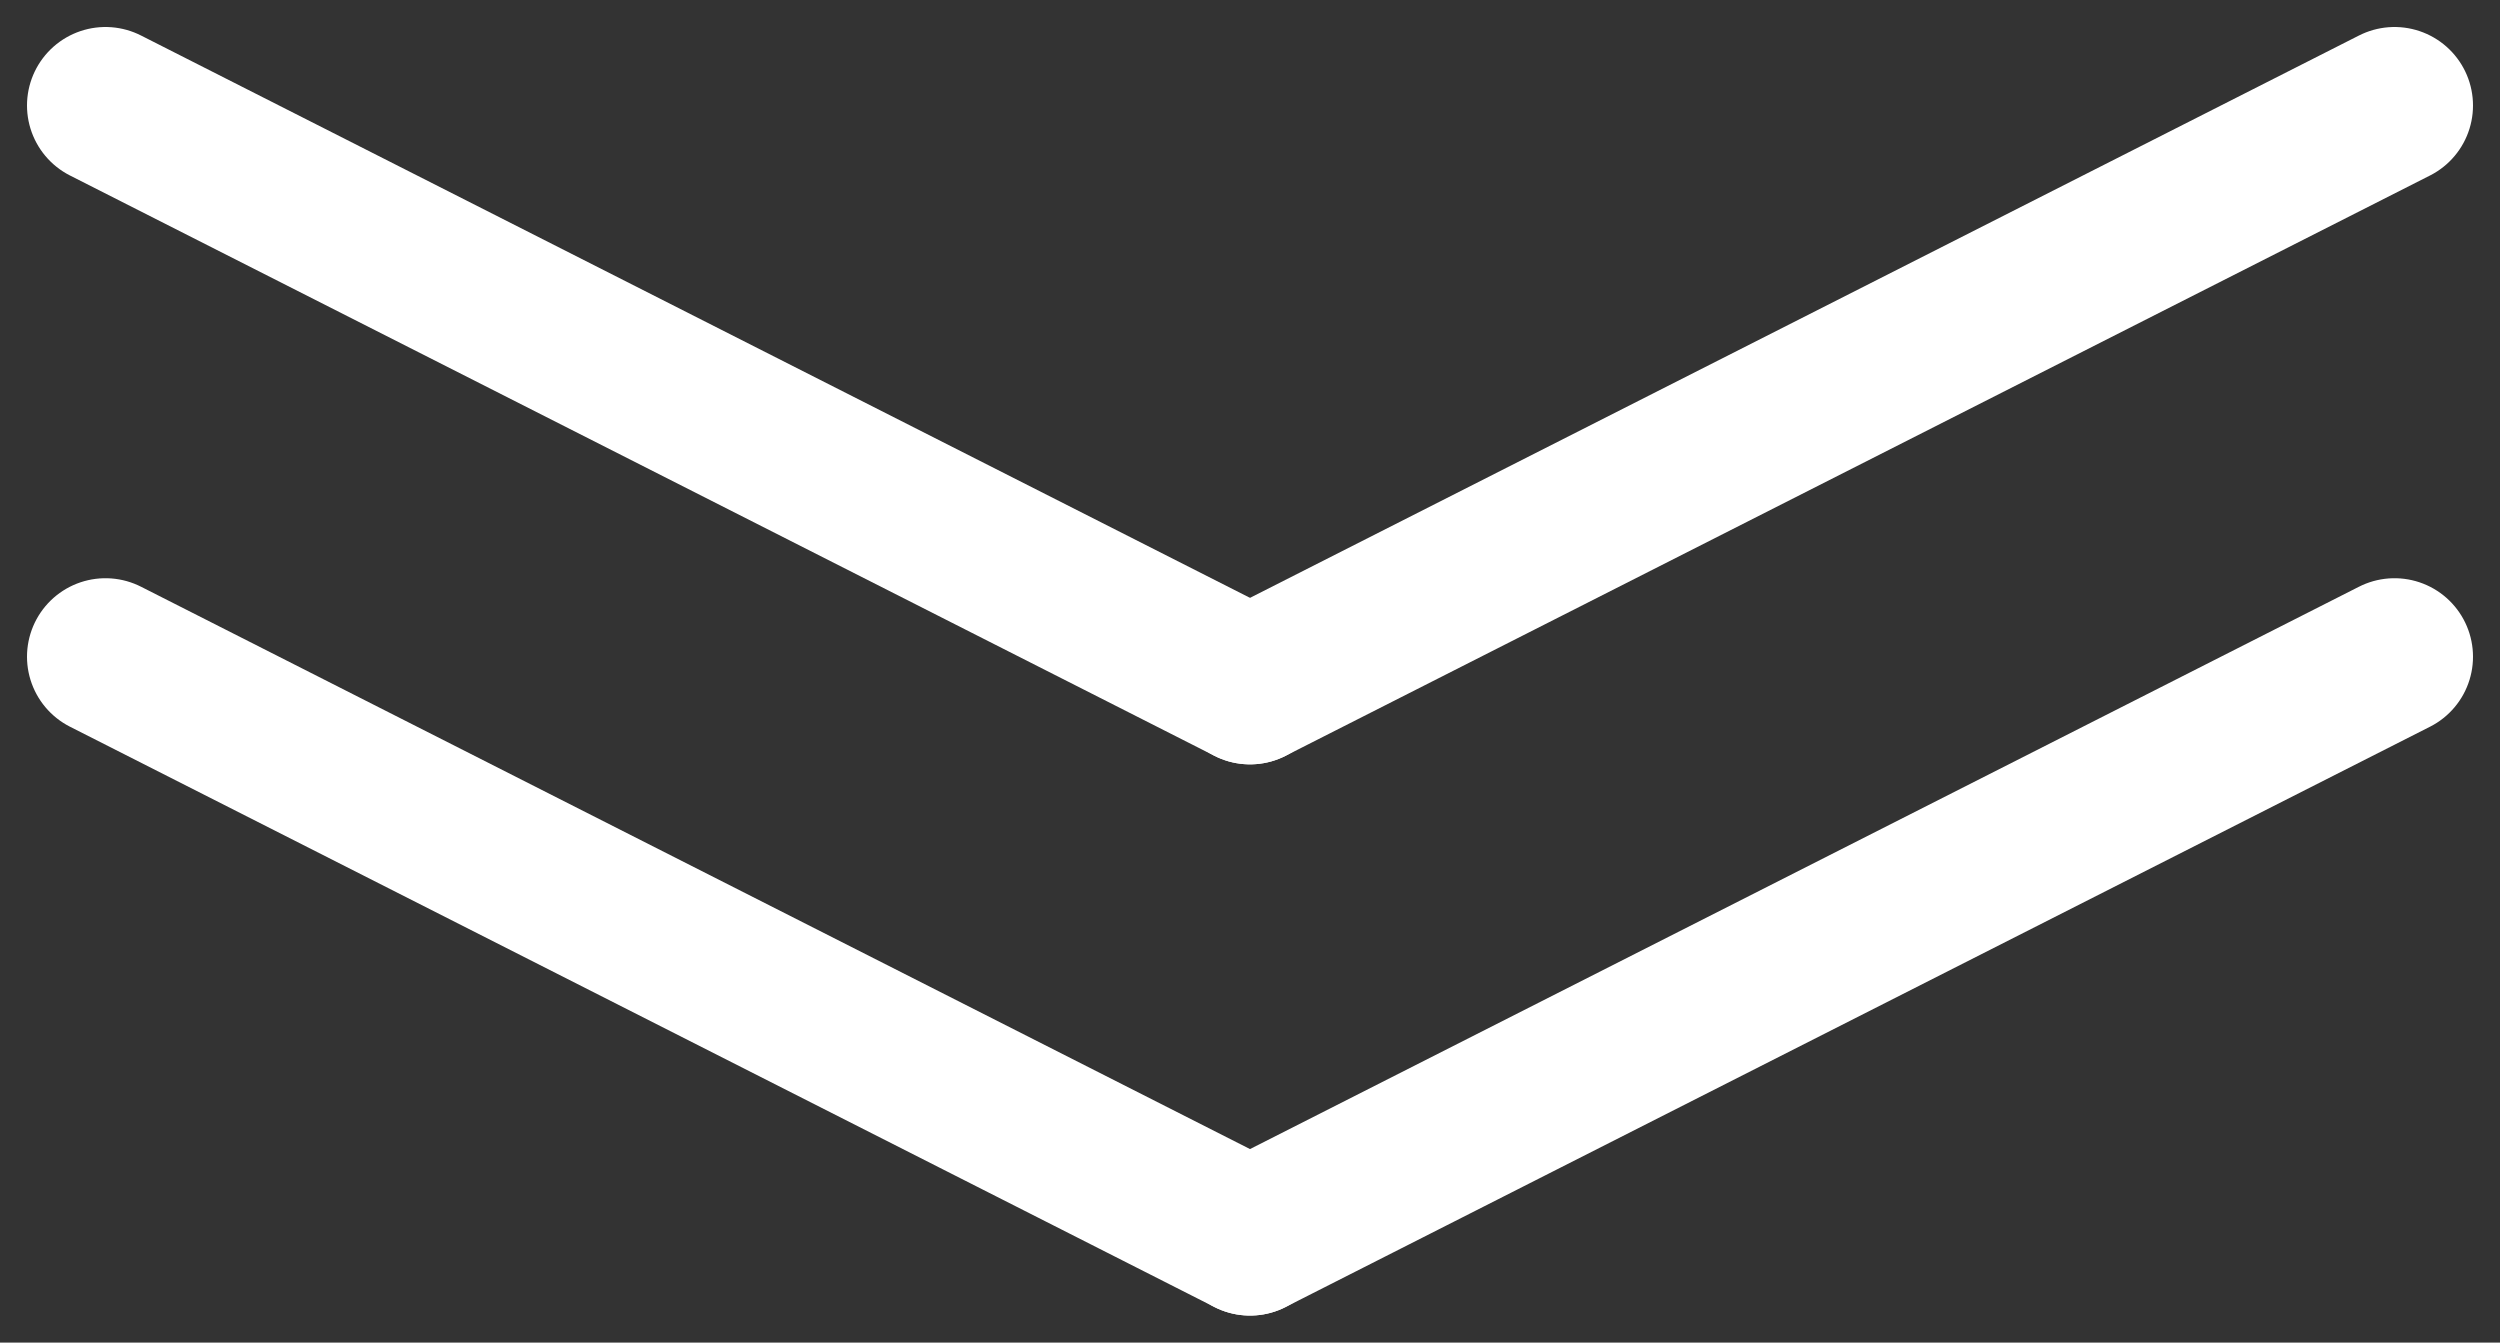
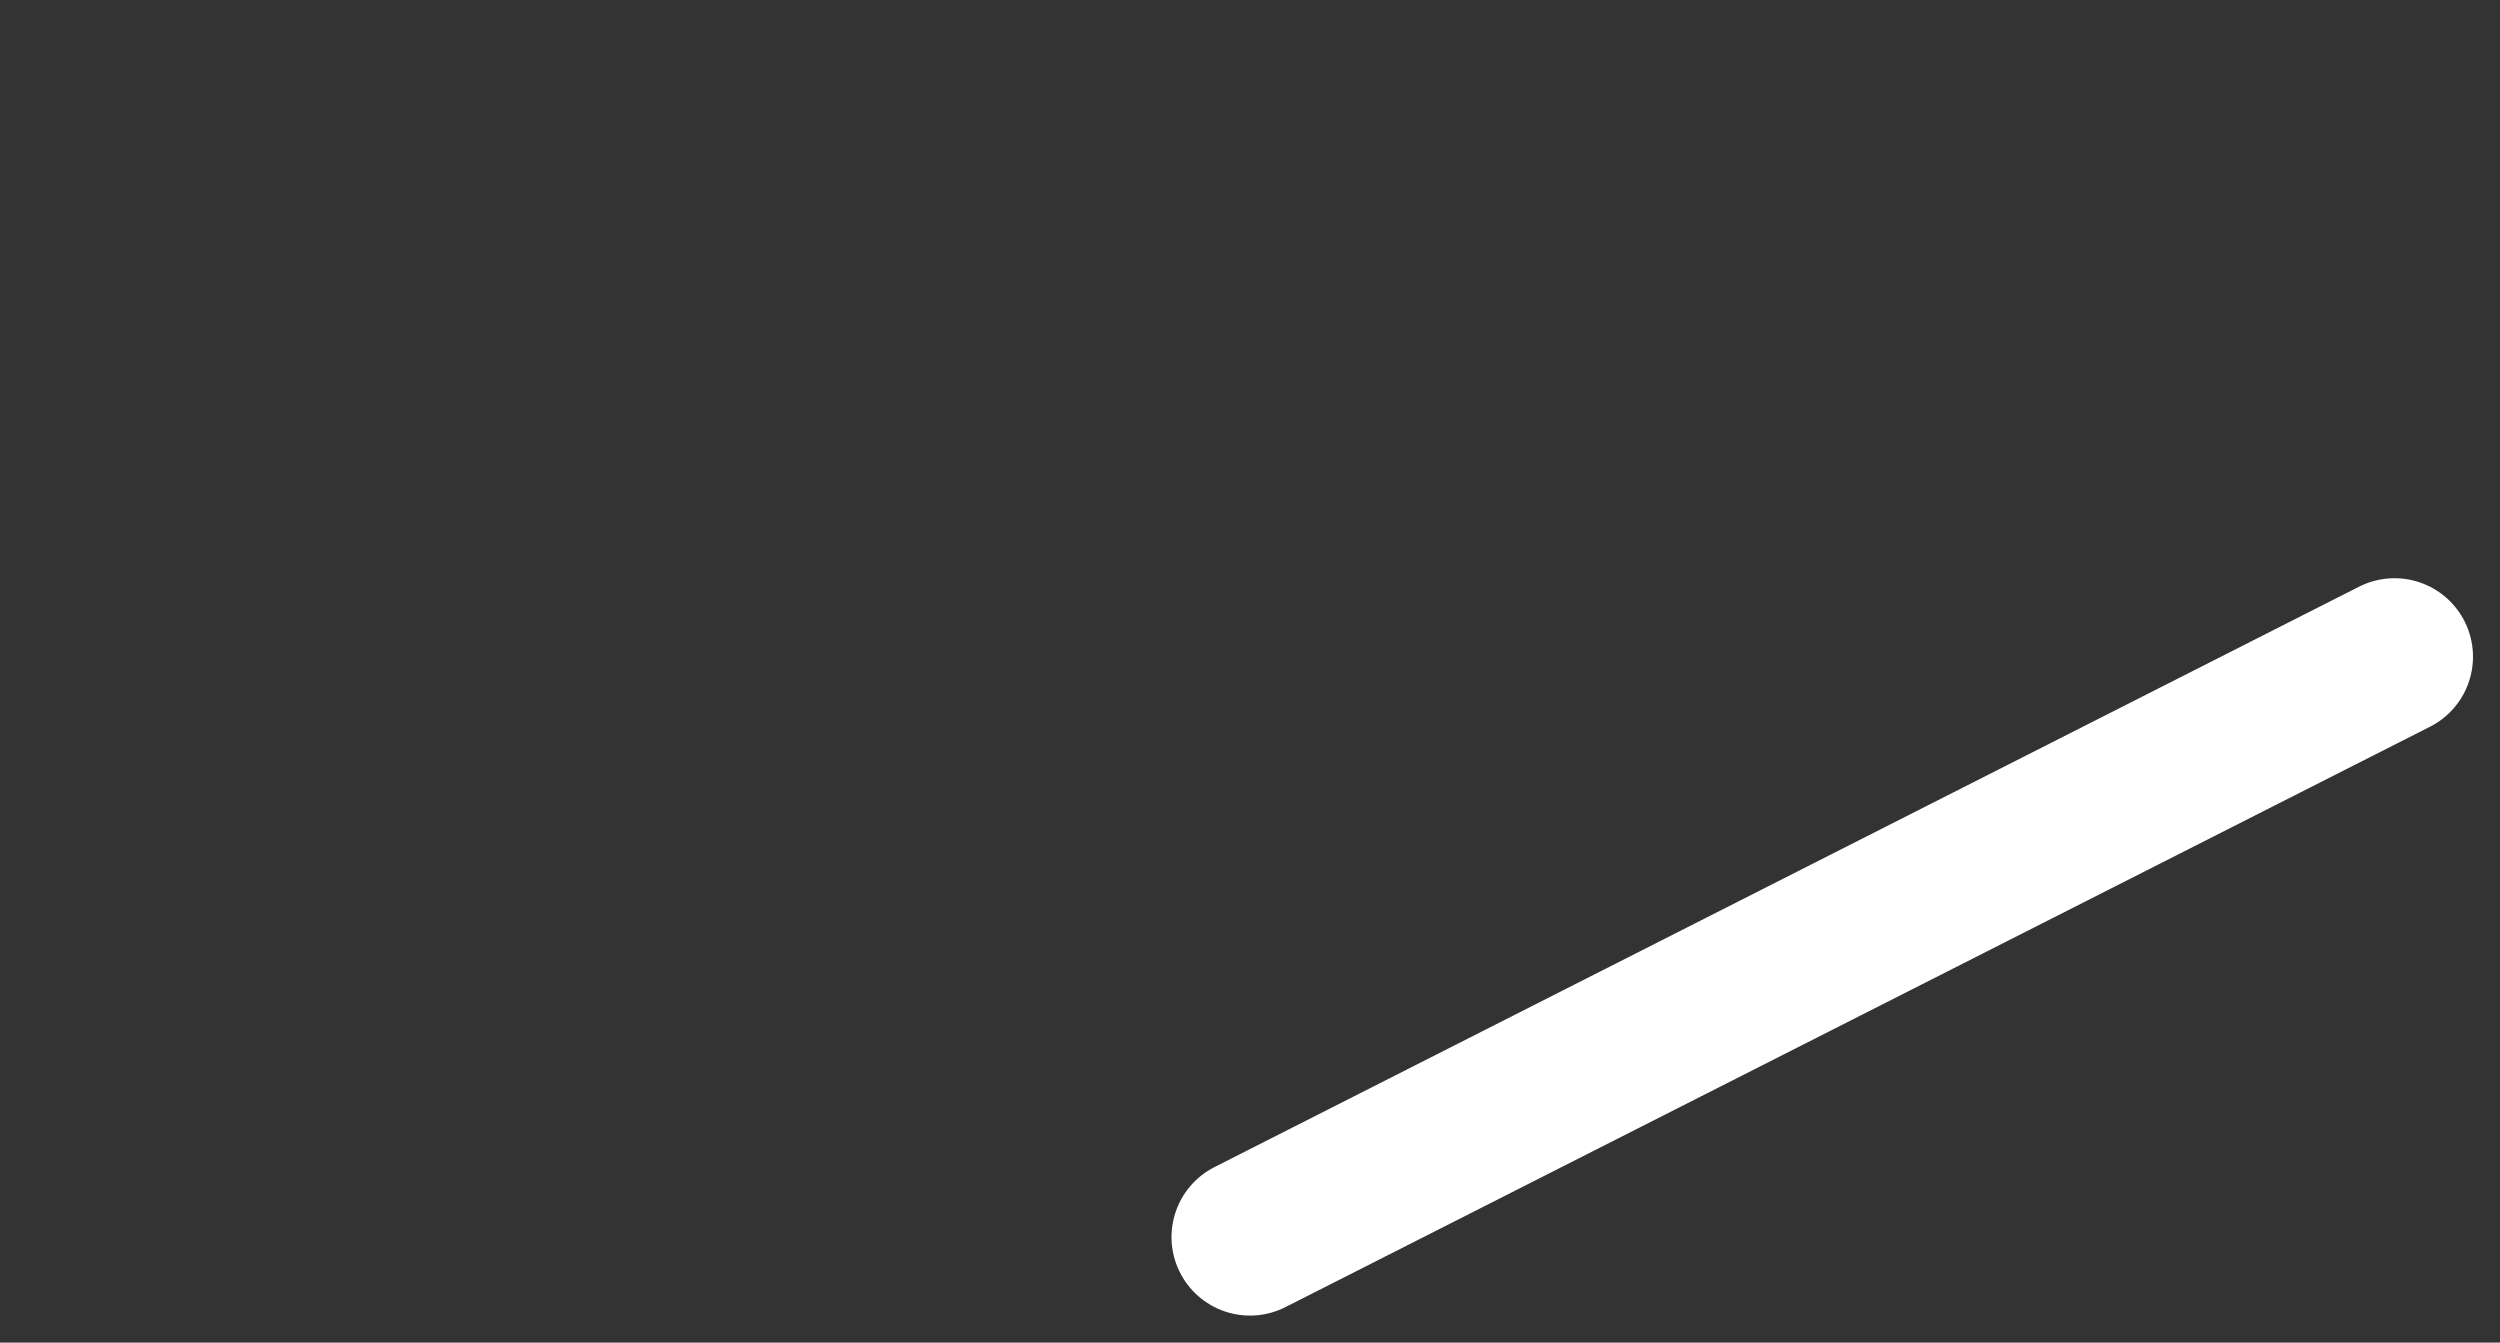
<svg xmlns="http://www.w3.org/2000/svg" width="47.776" height="25.658" viewBox="0 0 47.776 25.658">
  <rect x="0" y="0" width="47.776" height="25.658" fill="#333333" stroke="none" />
  <g id="Group_2083" data-name="Group 2083" transform="translate(-1603.741 -78.14)">
    <g id="Group_2081" data-name="Group 2081" transform="translate(1605.757 90.69)">
-       <line id="Line_568" data-name="Line 568" x2="21.872" y2="11.091" fill="none" stroke="#fff" stroke-linecap="round" stroke-width="3" />
      <line id="Line_569" data-name="Line 569" x1="21.872" y2="11.091" transform="translate(21.872)" fill="none" stroke="#fff" stroke-linecap="round" stroke-width="3" />
    </g>
    <g id="Group_2082" data-name="Group 2082" transform="translate(1605.757 80.156)">
-       <line id="Line_568-2" data-name="Line 568" x2="21.872" y2="11.091" fill="none" stroke="#fff" stroke-linecap="round" stroke-width="3" />
-       <line id="Line_569-2" data-name="Line 569" x1="21.872" y2="11.091" transform="translate(21.872)" fill="none" stroke="#fff" stroke-linecap="round" stroke-width="3" />
-     </g>
+       </g>
  </g>
</svg>